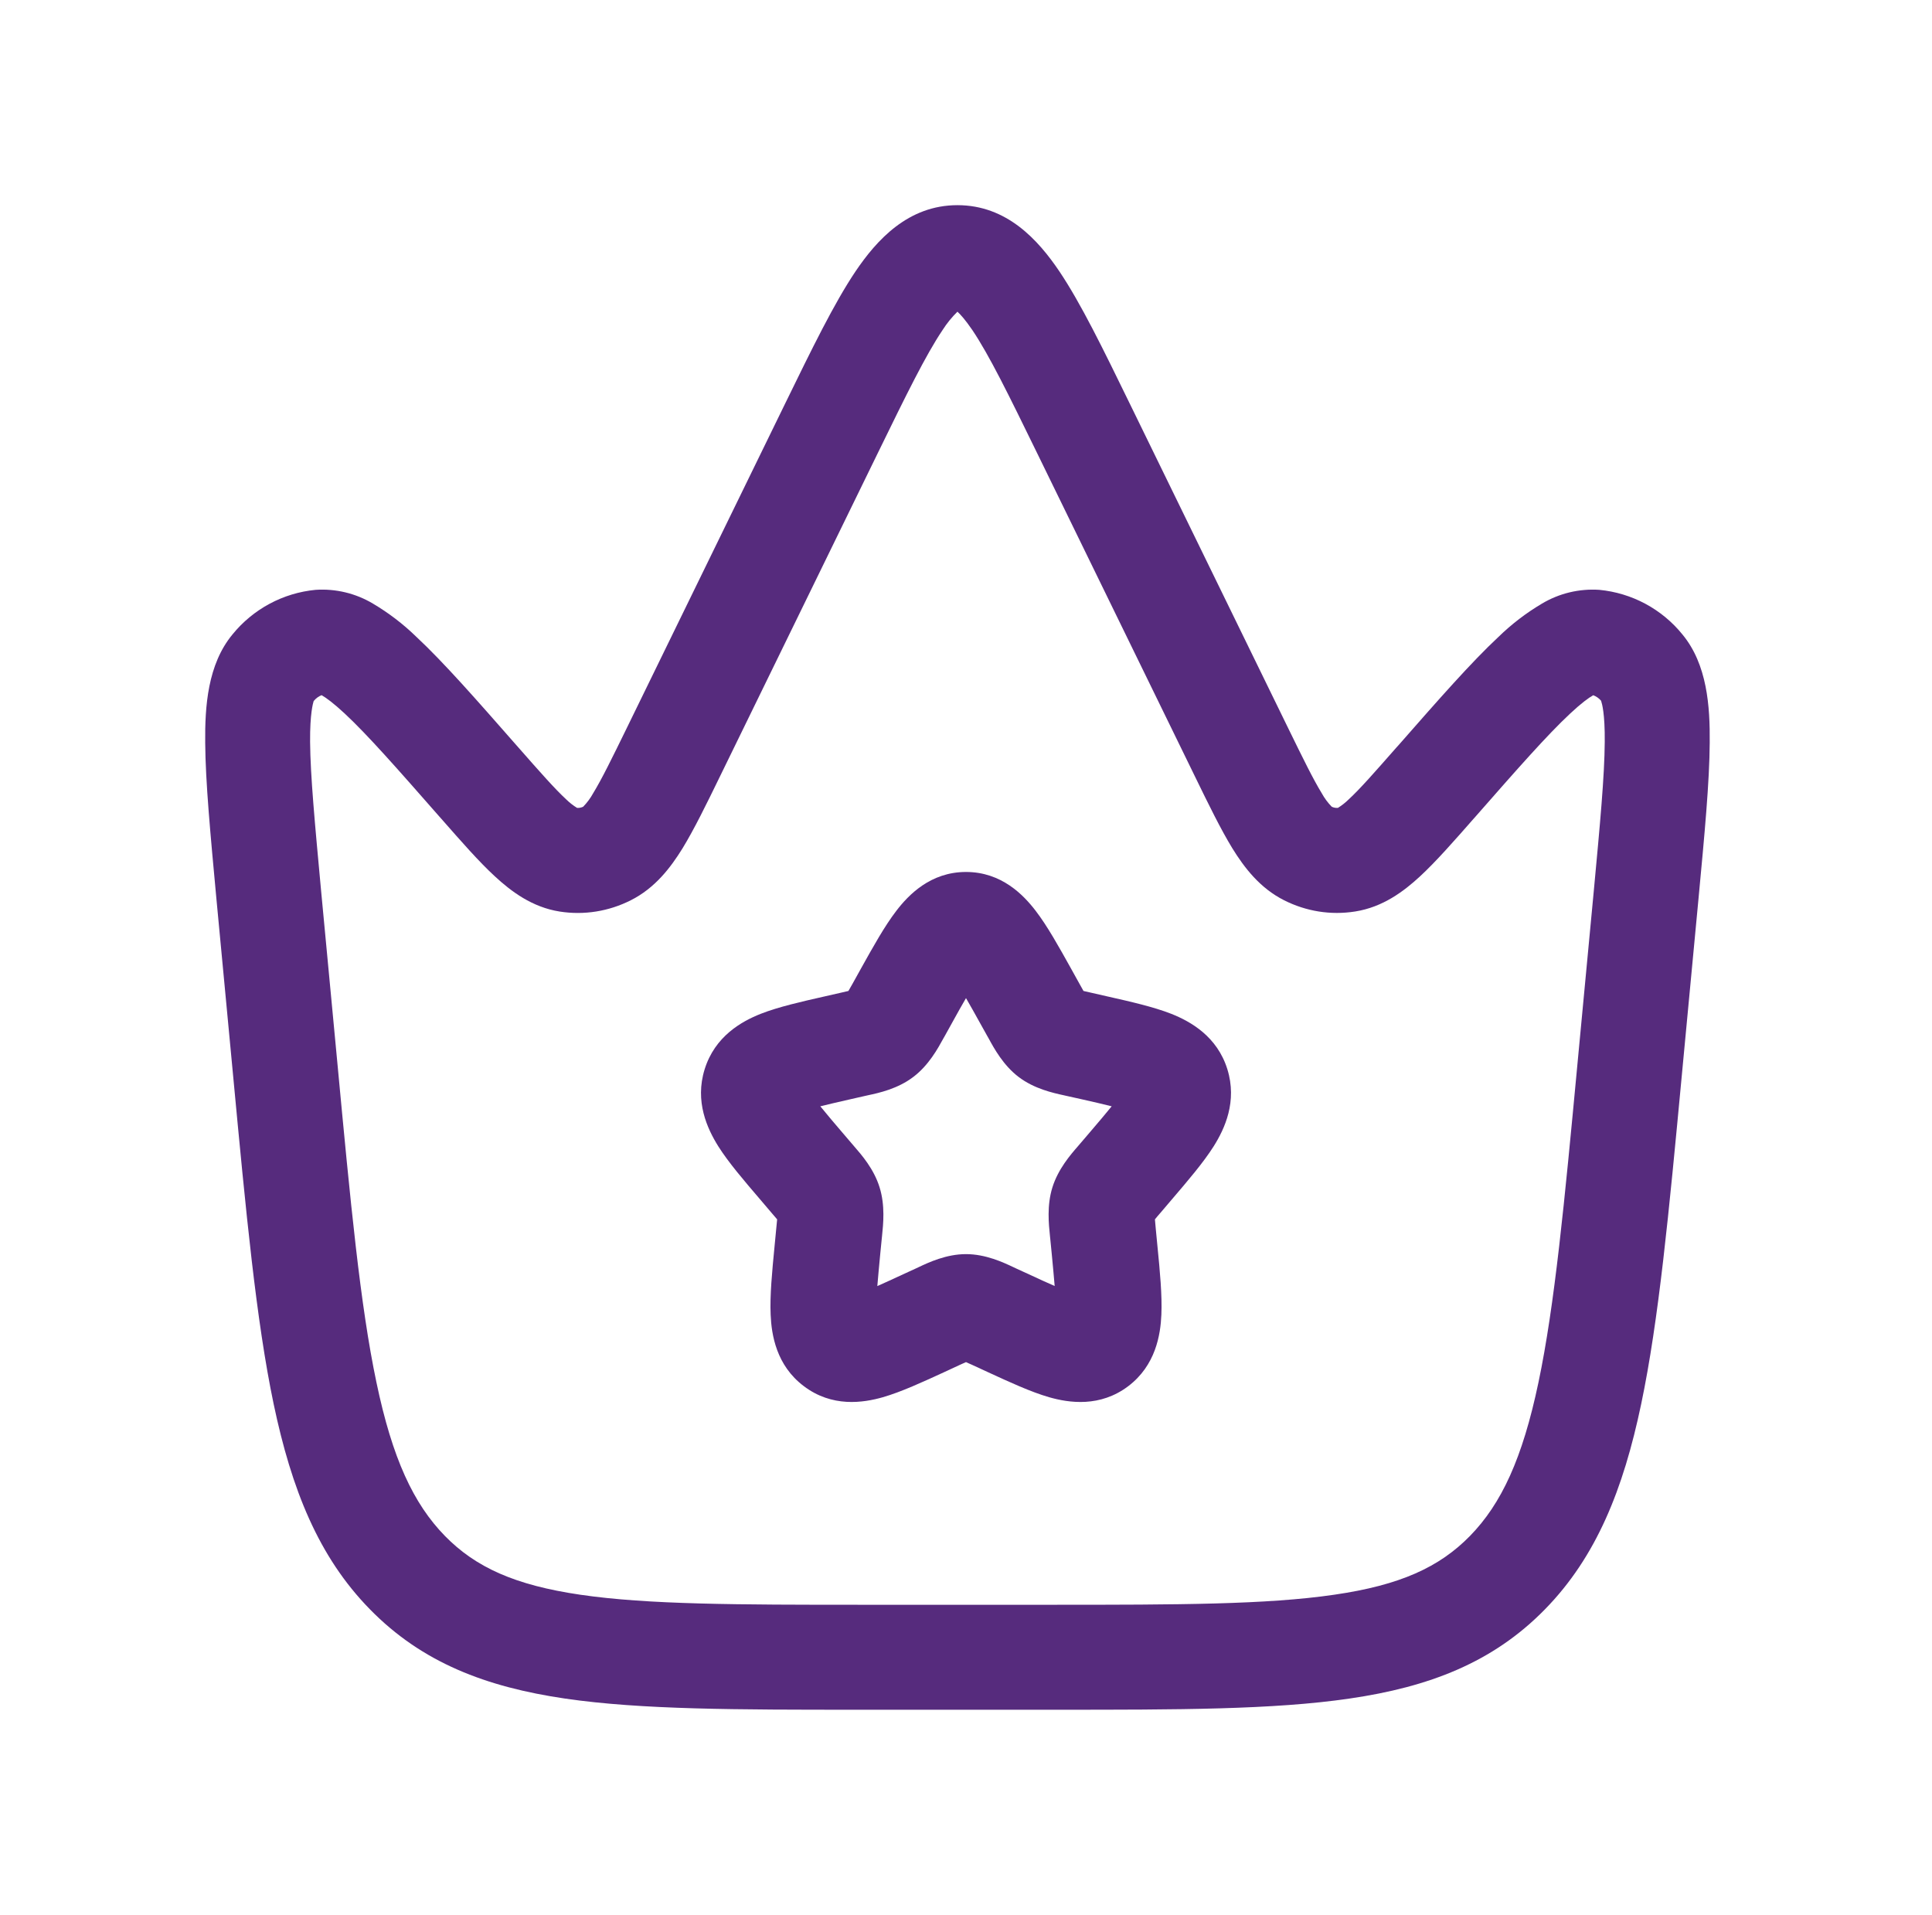
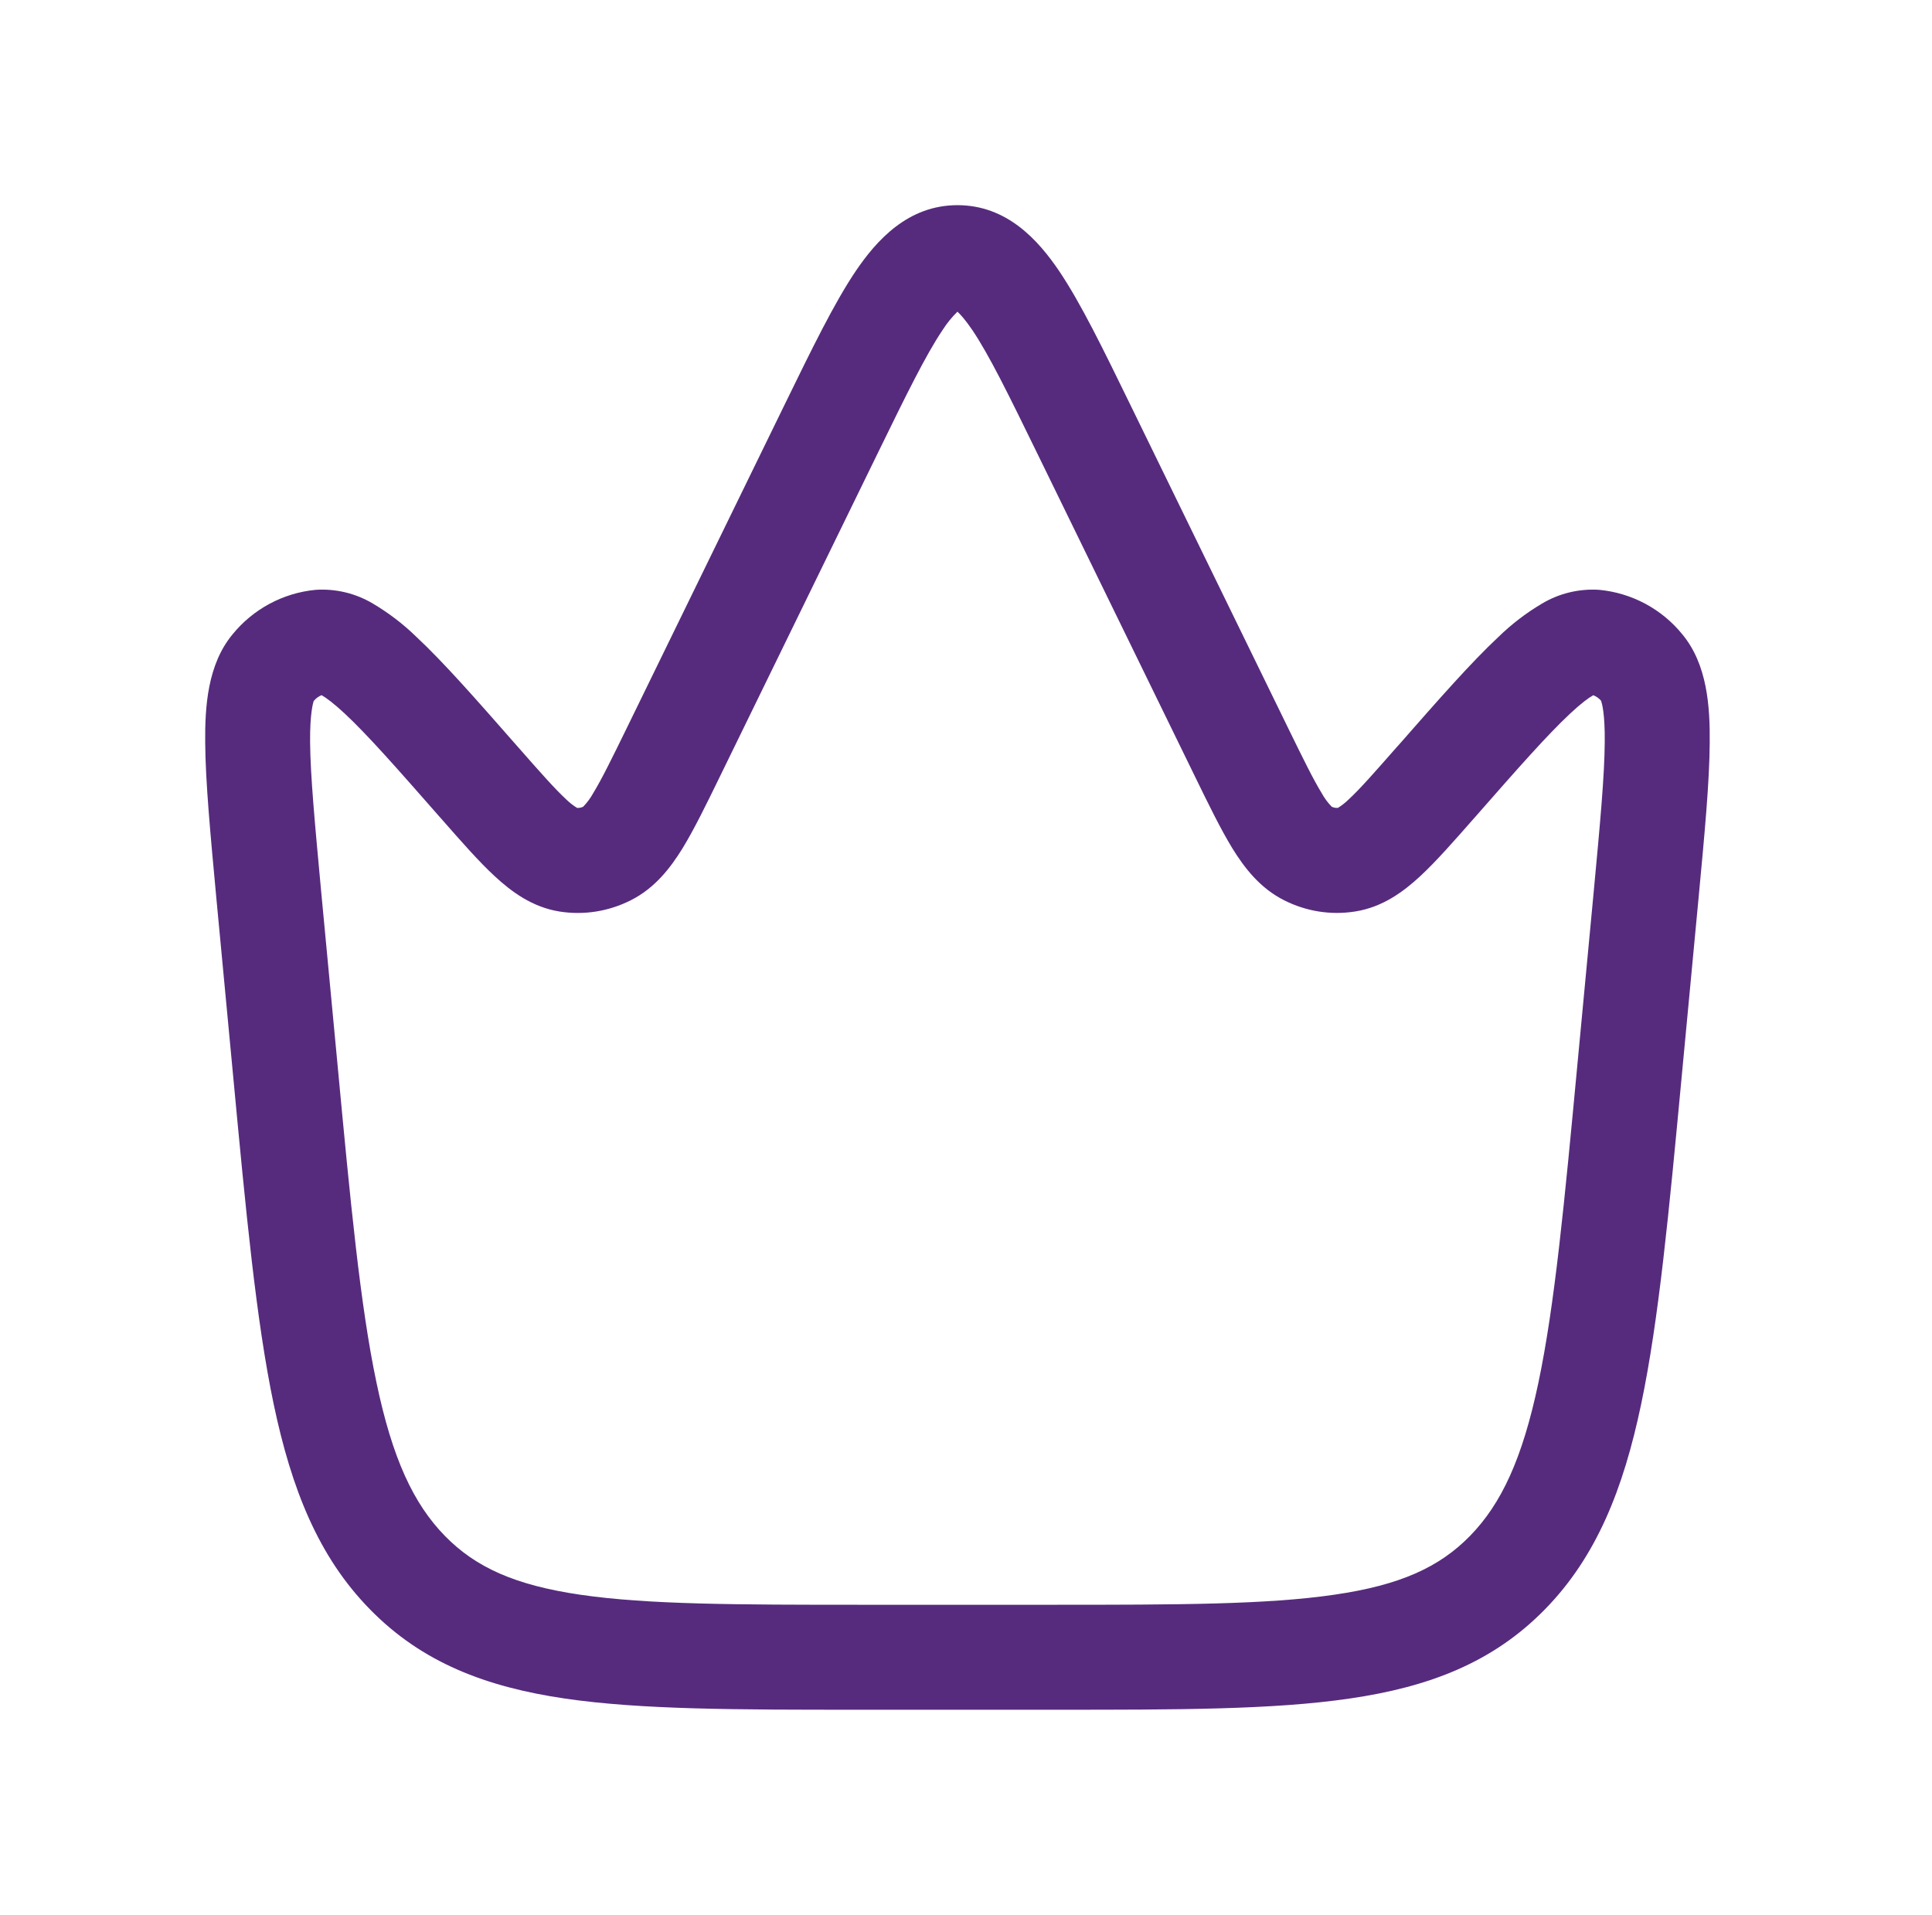
<svg xmlns="http://www.w3.org/2000/svg" width="113" height="112" viewBox="0 0 113 112" fill="none">
-   <path fill-rule="evenodd" clip-rule="evenodd" d="M56.5 51C54.425 51 53.136 52.343 52.425 53.273C51.743 54.158 51.062 55.385 50.359 56.646L49.859 57.547L49.623 57.96L49.214 58.055L48.231 58.279C46.879 58.584 45.532 58.89 44.499 59.295C43.358 59.746 41.813 60.618 41.214 62.54C40.627 64.425 41.367 66.016 42.011 67.045C42.611 67.996 43.52 69.054 44.45 70.141L45.111 70.918L45.454 71.319C45.437 71.505 45.419 71.691 45.4 71.877L45.301 72.91C45.16 74.365 45.024 75.77 45.074 76.894C45.123 78.073 45.404 79.858 47.008 81.069C48.661 82.326 50.479 82.053 51.636 81.722C52.702 81.416 53.963 80.834 55.231 80.251L56.149 79.825L56.5 79.668L56.653 79.738L56.851 79.825L57.773 80.251C59.037 80.834 60.298 81.416 61.364 81.722C62.521 82.053 64.339 82.326 65.993 81.073C67.592 79.858 67.877 78.073 67.927 76.894C67.976 75.77 67.844 74.361 67.699 72.906L67.6 71.877C67.579 71.645 67.559 71.468 67.55 71.319C67.66 71.182 67.773 71.048 67.889 70.918L68.55 70.141C69.48 69.054 70.389 67.992 70.989 67.041C71.633 66.016 72.373 64.425 71.786 62.536C71.191 60.622 69.641 59.746 68.501 59.295C67.468 58.89 66.121 58.584 64.769 58.279L63.786 58.055L63.372 57.96L63.141 57.547L62.641 56.646C61.938 55.385 61.257 54.158 60.575 53.273C59.864 52.343 58.575 51 56.5 51ZM55.678 59.837C55.992 59.27 56.256 58.791 56.5 58.378C56.74 58.791 57.008 59.27 57.322 59.837L57.727 60.564L57.822 60.73C58.145 61.325 58.682 62.308 59.579 62.99C60.492 63.685 61.595 63.925 62.236 64.065L62.418 64.106L63.203 64.28C63.93 64.445 64.521 64.578 65.021 64.706C64.695 65.111 64.269 65.611 63.715 66.26L63.178 66.888L63.054 67.033C62.608 67.545 61.889 68.376 61.554 69.447C61.224 70.505 61.339 71.596 61.41 72.282L61.43 72.476L61.513 73.315C61.587 74.092 61.645 74.712 61.686 75.216C61.252 75.031 60.765 74.803 60.182 74.534L59.442 74.195L59.277 74.117C58.682 73.836 57.653 73.352 56.5 73.352C55.347 73.352 54.318 73.836 53.723 74.117L53.558 74.195L52.818 74.534C52.239 74.803 51.743 75.031 51.314 75.221C51.355 74.712 51.413 74.092 51.487 73.315L51.57 72.476L51.59 72.282C51.661 71.596 51.776 70.505 51.446 69.447C51.115 68.372 50.392 67.545 49.946 67.033L49.822 66.888L49.285 66.26C48.843 65.747 48.408 65.229 47.979 64.706C48.479 64.582 49.07 64.445 49.797 64.28L50.582 64.102L50.764 64.061C51.405 63.925 52.508 63.685 53.421 62.986C54.318 62.308 54.855 61.325 55.178 60.734L55.273 60.568L55.678 59.837Z" fill="#562B7D" />
  <path fill-rule="evenodd" clip-rule="evenodd" d="M56 12C53.11 12 51.272 14.046 50.036 15.876C48.784 17.738 47.478 20.419 45.926 23.596L36.663 42.575C35.767 44.409 35.19 45.583 34.691 46.398C34.533 46.685 34.338 46.949 34.109 47.184C33.998 47.237 33.876 47.261 33.753 47.253C33.522 47.111 33.308 46.944 33.115 46.754C32.452 46.14 31.625 45.203 30.315 43.713L30.196 43.578C27.855 40.909 25.939 38.727 24.359 37.254C23.59 36.504 22.734 35.849 21.809 35.302C20.799 34.7 19.63 34.421 18.457 34.499C17.514 34.59 16.599 34.867 15.765 35.315C14.931 35.763 14.194 36.372 13.598 37.107C12.145 38.862 11.981 41.318 12.002 43.438C12.018 45.731 12.305 48.772 12.656 52.554L13.631 62.876C14.388 70.923 14.981 77.222 16.005 82.118C17.053 87.103 18.624 91.053 21.633 94.122C24.683 97.245 28.428 98.67 33.061 99.349C37.515 100 43.143 100 50.192 100H61.808C68.857 100 74.485 100 78.939 99.345C83.572 98.67 87.317 97.245 90.367 94.122C93.371 91.053 94.947 87.103 95.991 82.118C97.019 77.222 97.612 70.923 98.369 62.876L99.344 52.554C99.7 48.772 99.986 45.731 99.999 43.438C100.019 41.318 99.855 38.862 98.402 37.107C97.806 36.371 97.069 35.762 96.235 35.314C95.401 34.867 94.486 34.59 93.543 34.499C92.37 34.421 91.201 34.7 90.191 35.302C89.266 35.849 88.41 36.504 87.641 37.254C86.061 38.727 84.145 40.909 81.804 43.578L81.681 43.713C80.371 45.203 79.549 46.14 78.885 46.754C78.693 46.943 78.48 47.111 78.251 47.253C78.127 47.262 78.003 47.238 77.891 47.184C77.662 46.949 77.466 46.685 77.309 46.398C76.81 45.583 76.233 44.409 75.337 42.575L66.073 23.596C64.522 20.415 63.216 17.738 61.964 15.876C60.728 14.042 58.894 12 56 12ZM51.338 26.506C53.024 23.051 54.146 20.767 55.128 19.306C55.377 18.915 55.669 18.554 56 18.23C56.164 18.381 56.45 18.688 56.872 19.306C57.854 20.767 58.976 23.051 60.662 26.506L69.884 45.399C70.695 47.065 71.403 48.51 72.078 49.615C72.774 50.74 73.683 51.94 75.107 52.656C76.388 53.303 77.833 53.54 79.266 53.311C80.875 53.057 82.094 52.144 83.052 51.26C83.981 50.401 85.017 49.222 86.196 47.879L86.298 47.765C88.787 44.928 90.502 42.98 91.832 41.74C92.487 41.126 92.921 40.811 93.187 40.663C93.367 40.731 93.526 40.844 93.65 40.991L93.654 41.02C93.695 41.142 93.875 41.724 93.859 43.394C93.846 45.387 93.588 48.162 93.216 52.136L92.275 62.103C91.497 70.387 90.932 76.342 89.982 80.857C89.045 85.318 87.813 87.954 85.979 89.833C84.186 91.667 81.886 92.714 78.05 93.271C74.092 93.852 68.914 93.861 61.567 93.861H50.433C43.086 93.861 37.908 93.852 33.95 93.275C30.114 92.714 27.814 91.667 26.021 89.833C24.187 87.954 22.951 85.318 22.018 80.857C21.068 76.342 20.503 70.387 19.726 62.103L18.784 52.136C18.416 48.162 18.154 45.383 18.137 43.389C18.125 41.724 18.309 41.138 18.342 41.015L18.354 40.995C18.475 40.846 18.631 40.731 18.809 40.659C19.075 40.811 19.509 41.126 20.168 41.74C21.498 42.98 23.213 44.928 25.702 47.765L25.804 47.879C26.983 49.222 28.018 50.405 28.948 51.26C29.905 52.144 31.125 53.061 32.734 53.315C34.167 53.54 35.611 53.303 36.893 52.656C38.317 51.94 39.226 50.74 39.922 49.615C40.597 48.51 41.305 47.065 42.116 45.399L51.338 26.506ZM56.18 18.099L56.139 18.115C56.168 18.099 56.18 18.095 56.18 18.099ZM55.857 18.115L55.82 18.099C55.82 18.099 55.828 18.099 55.857 18.115Z" fill="#562B7D" />
</svg>